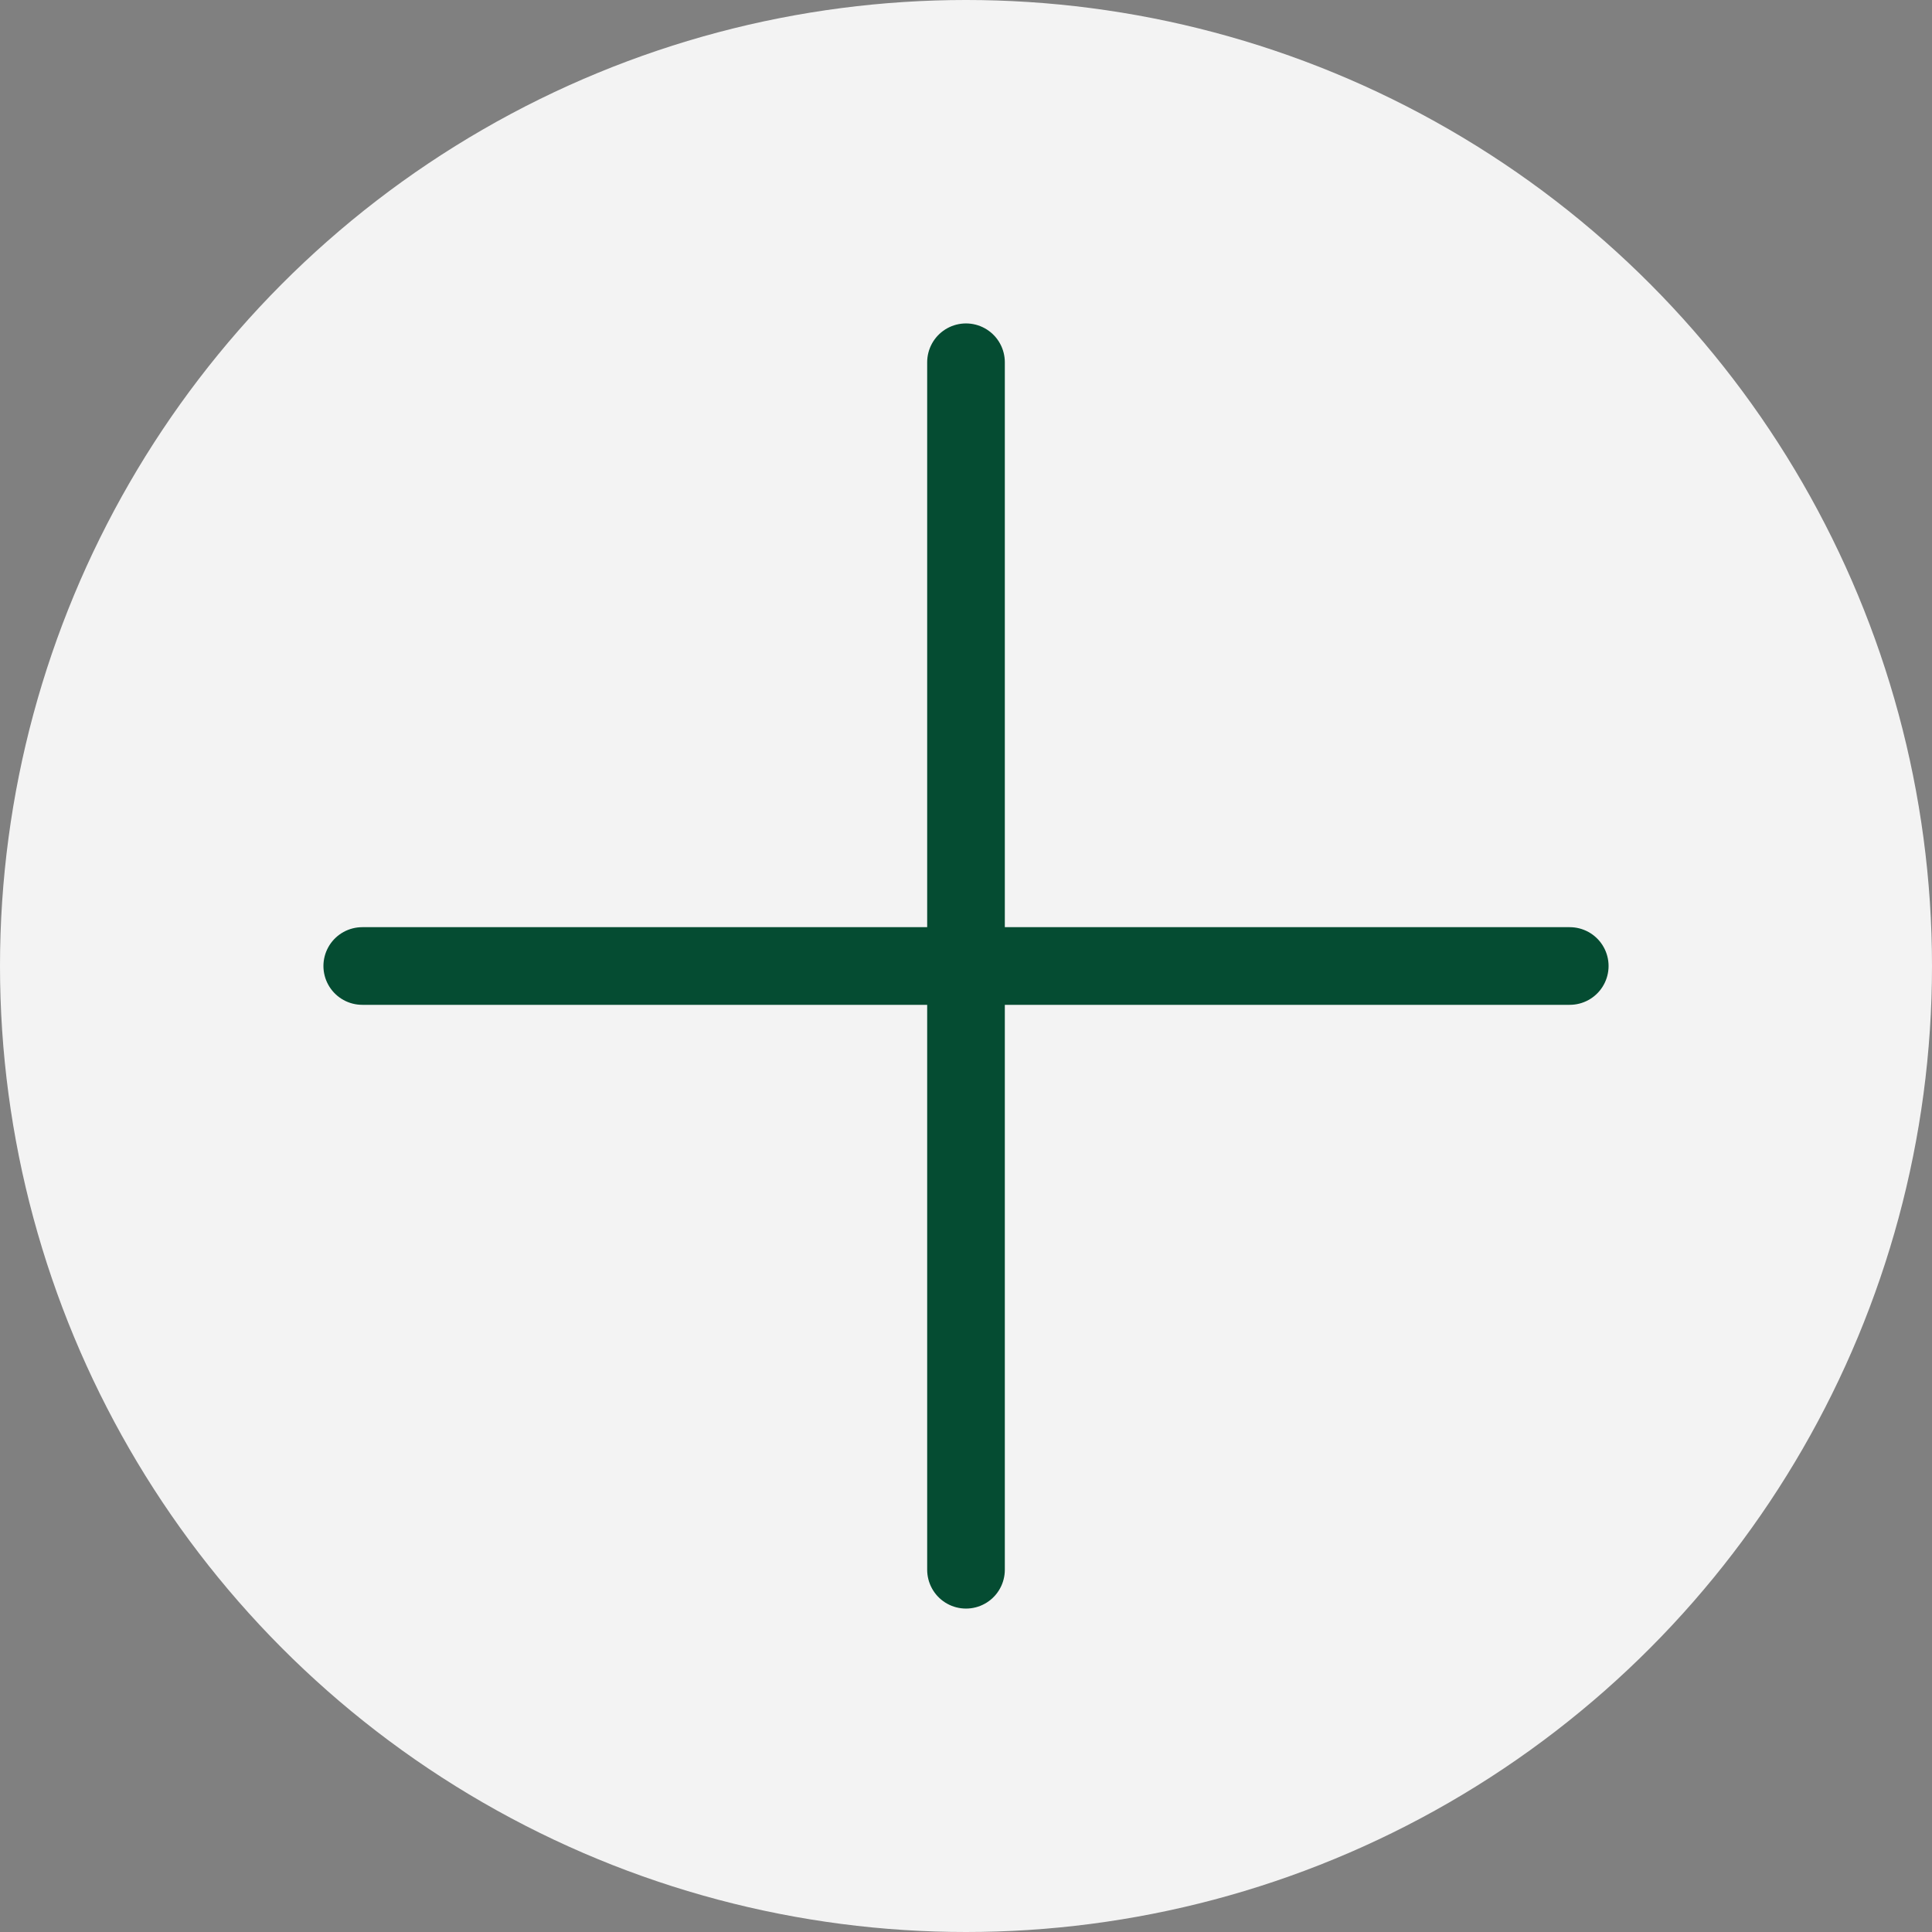
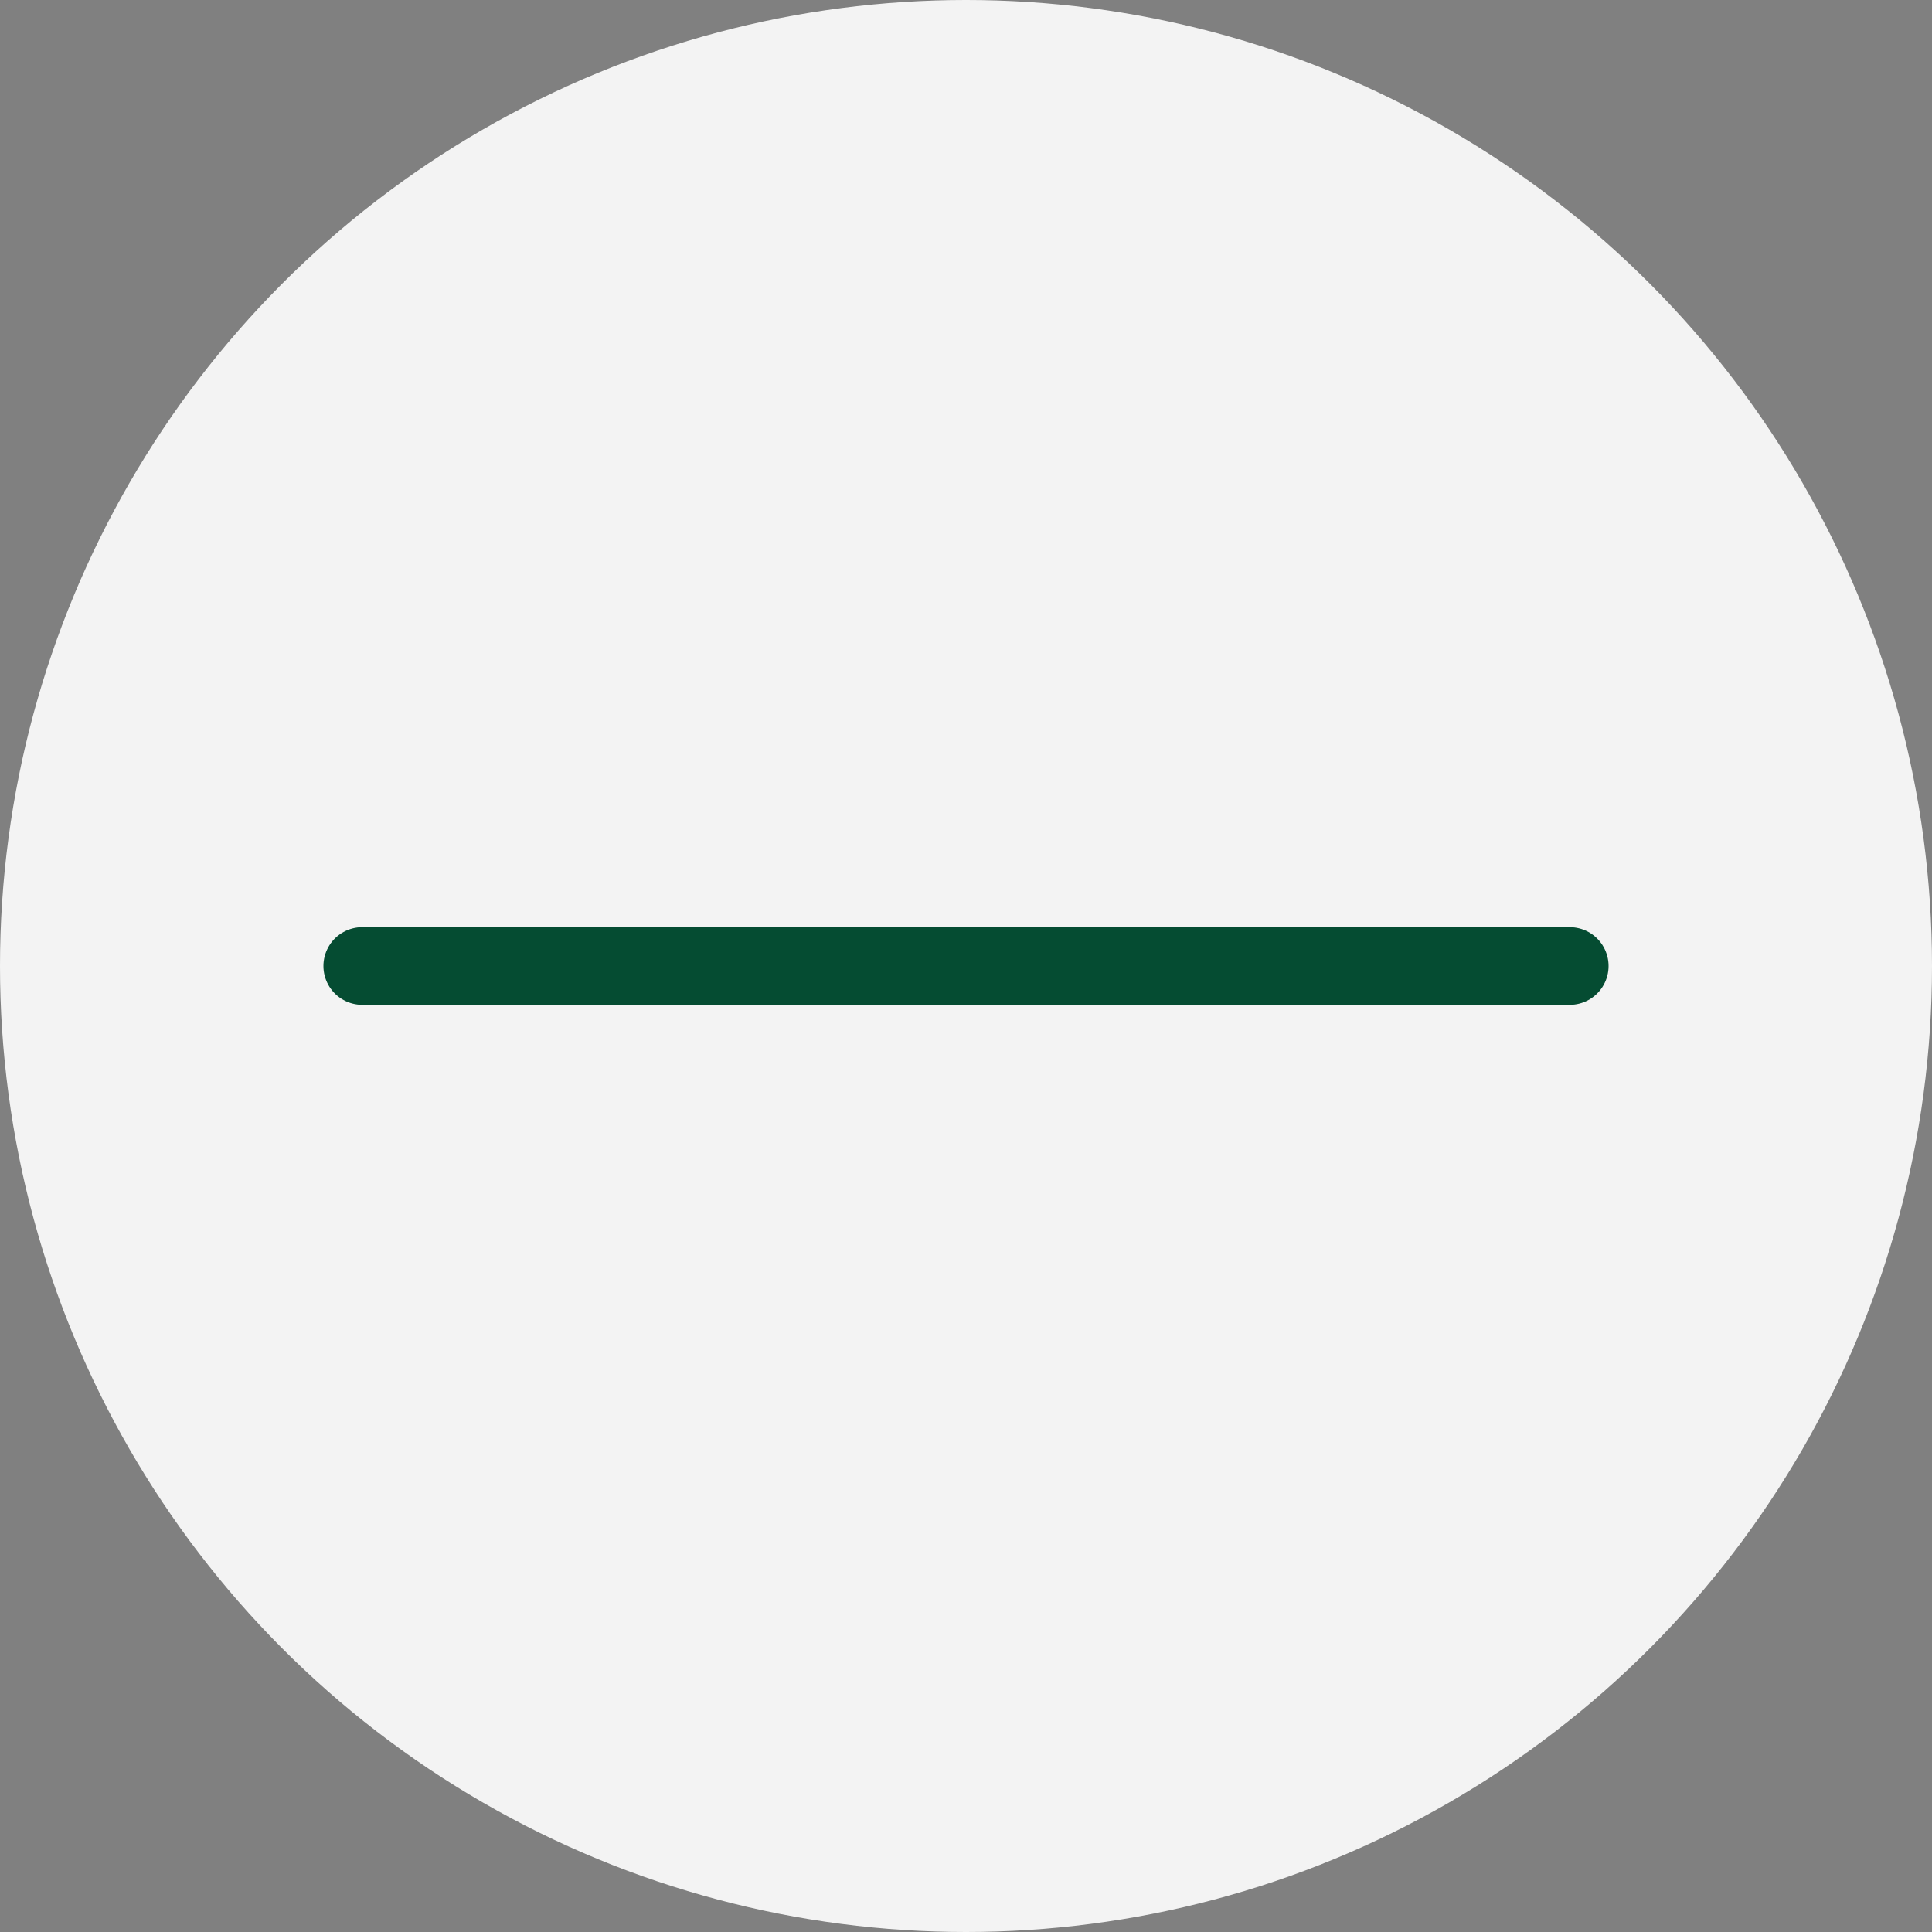
<svg xmlns="http://www.w3.org/2000/svg" width="32" height="32" viewBox="0 0 32 32" fill="none">
  <rect x="0" y="0" width="32" height="32" fill="#808080" stroke="none" />
  <circle cx="16" cy="16" r="16" fill="#F3F3F3" />
-   <path d="M16 6V26" stroke="#054C32" stroke-width="1.286" stroke-linecap="round" />
  <path d="M6 16H26" stroke="#054C32" stroke-width="1.286" stroke-linecap="round" />
</svg>